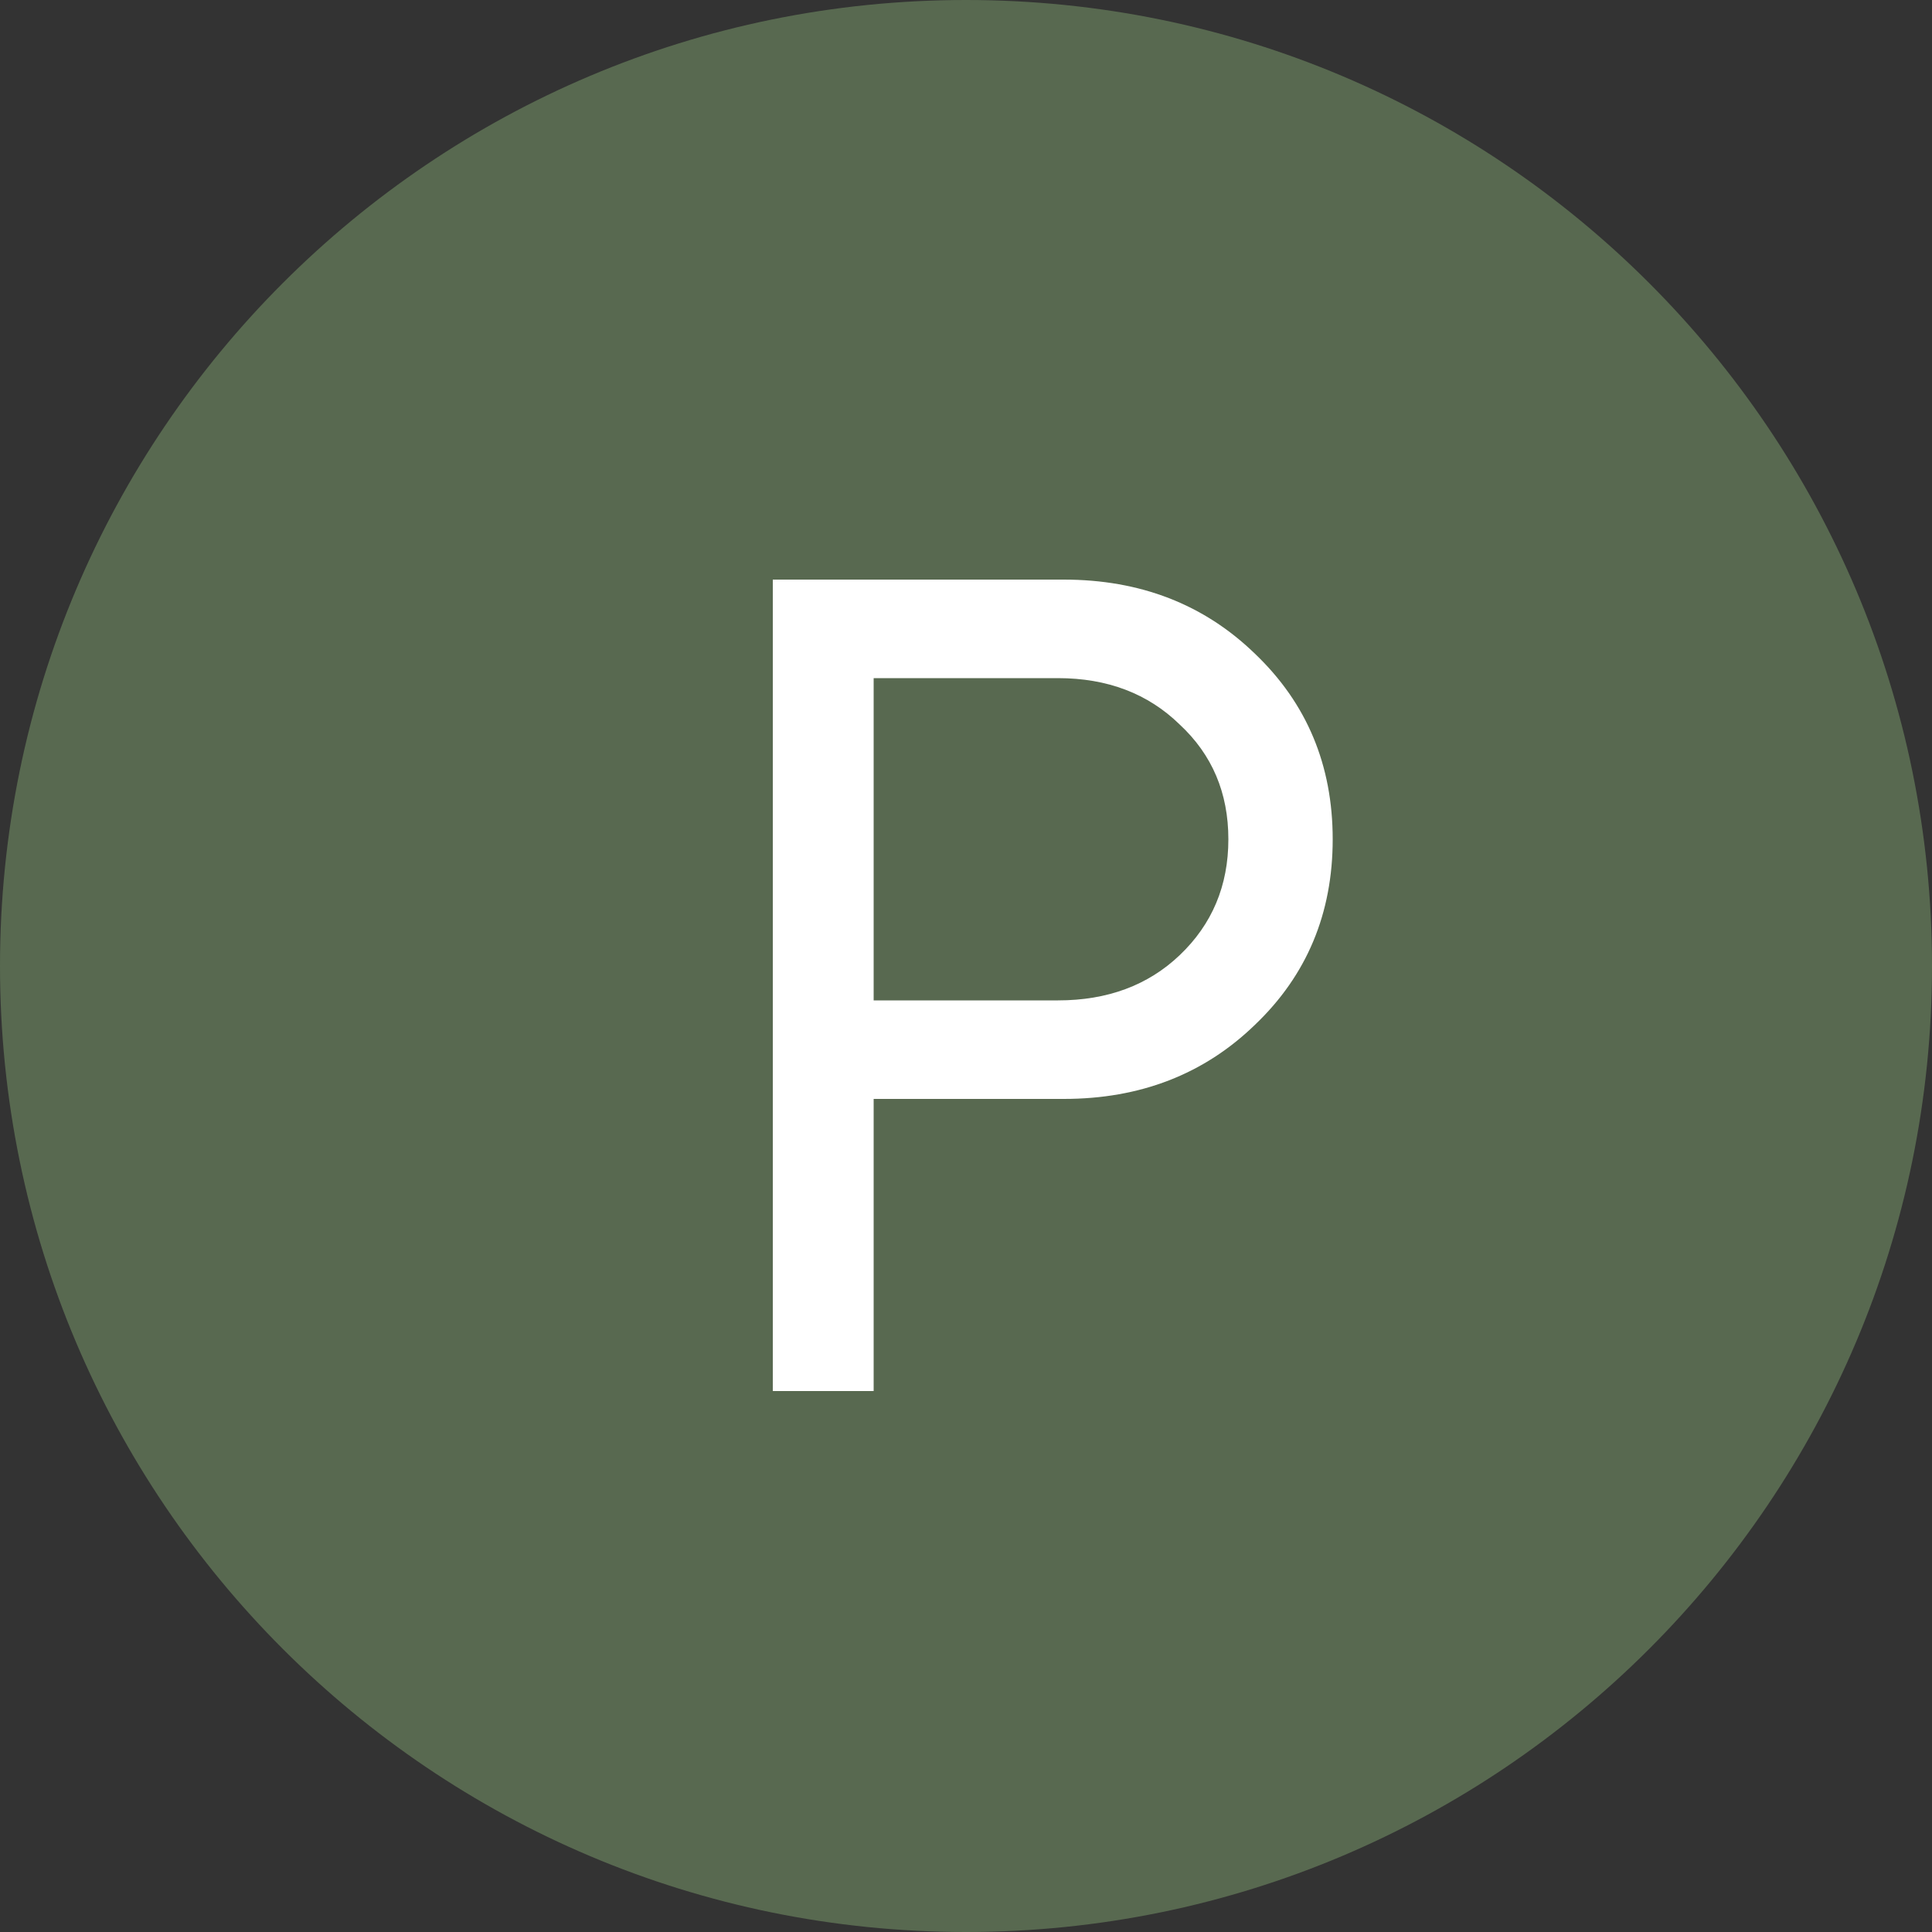
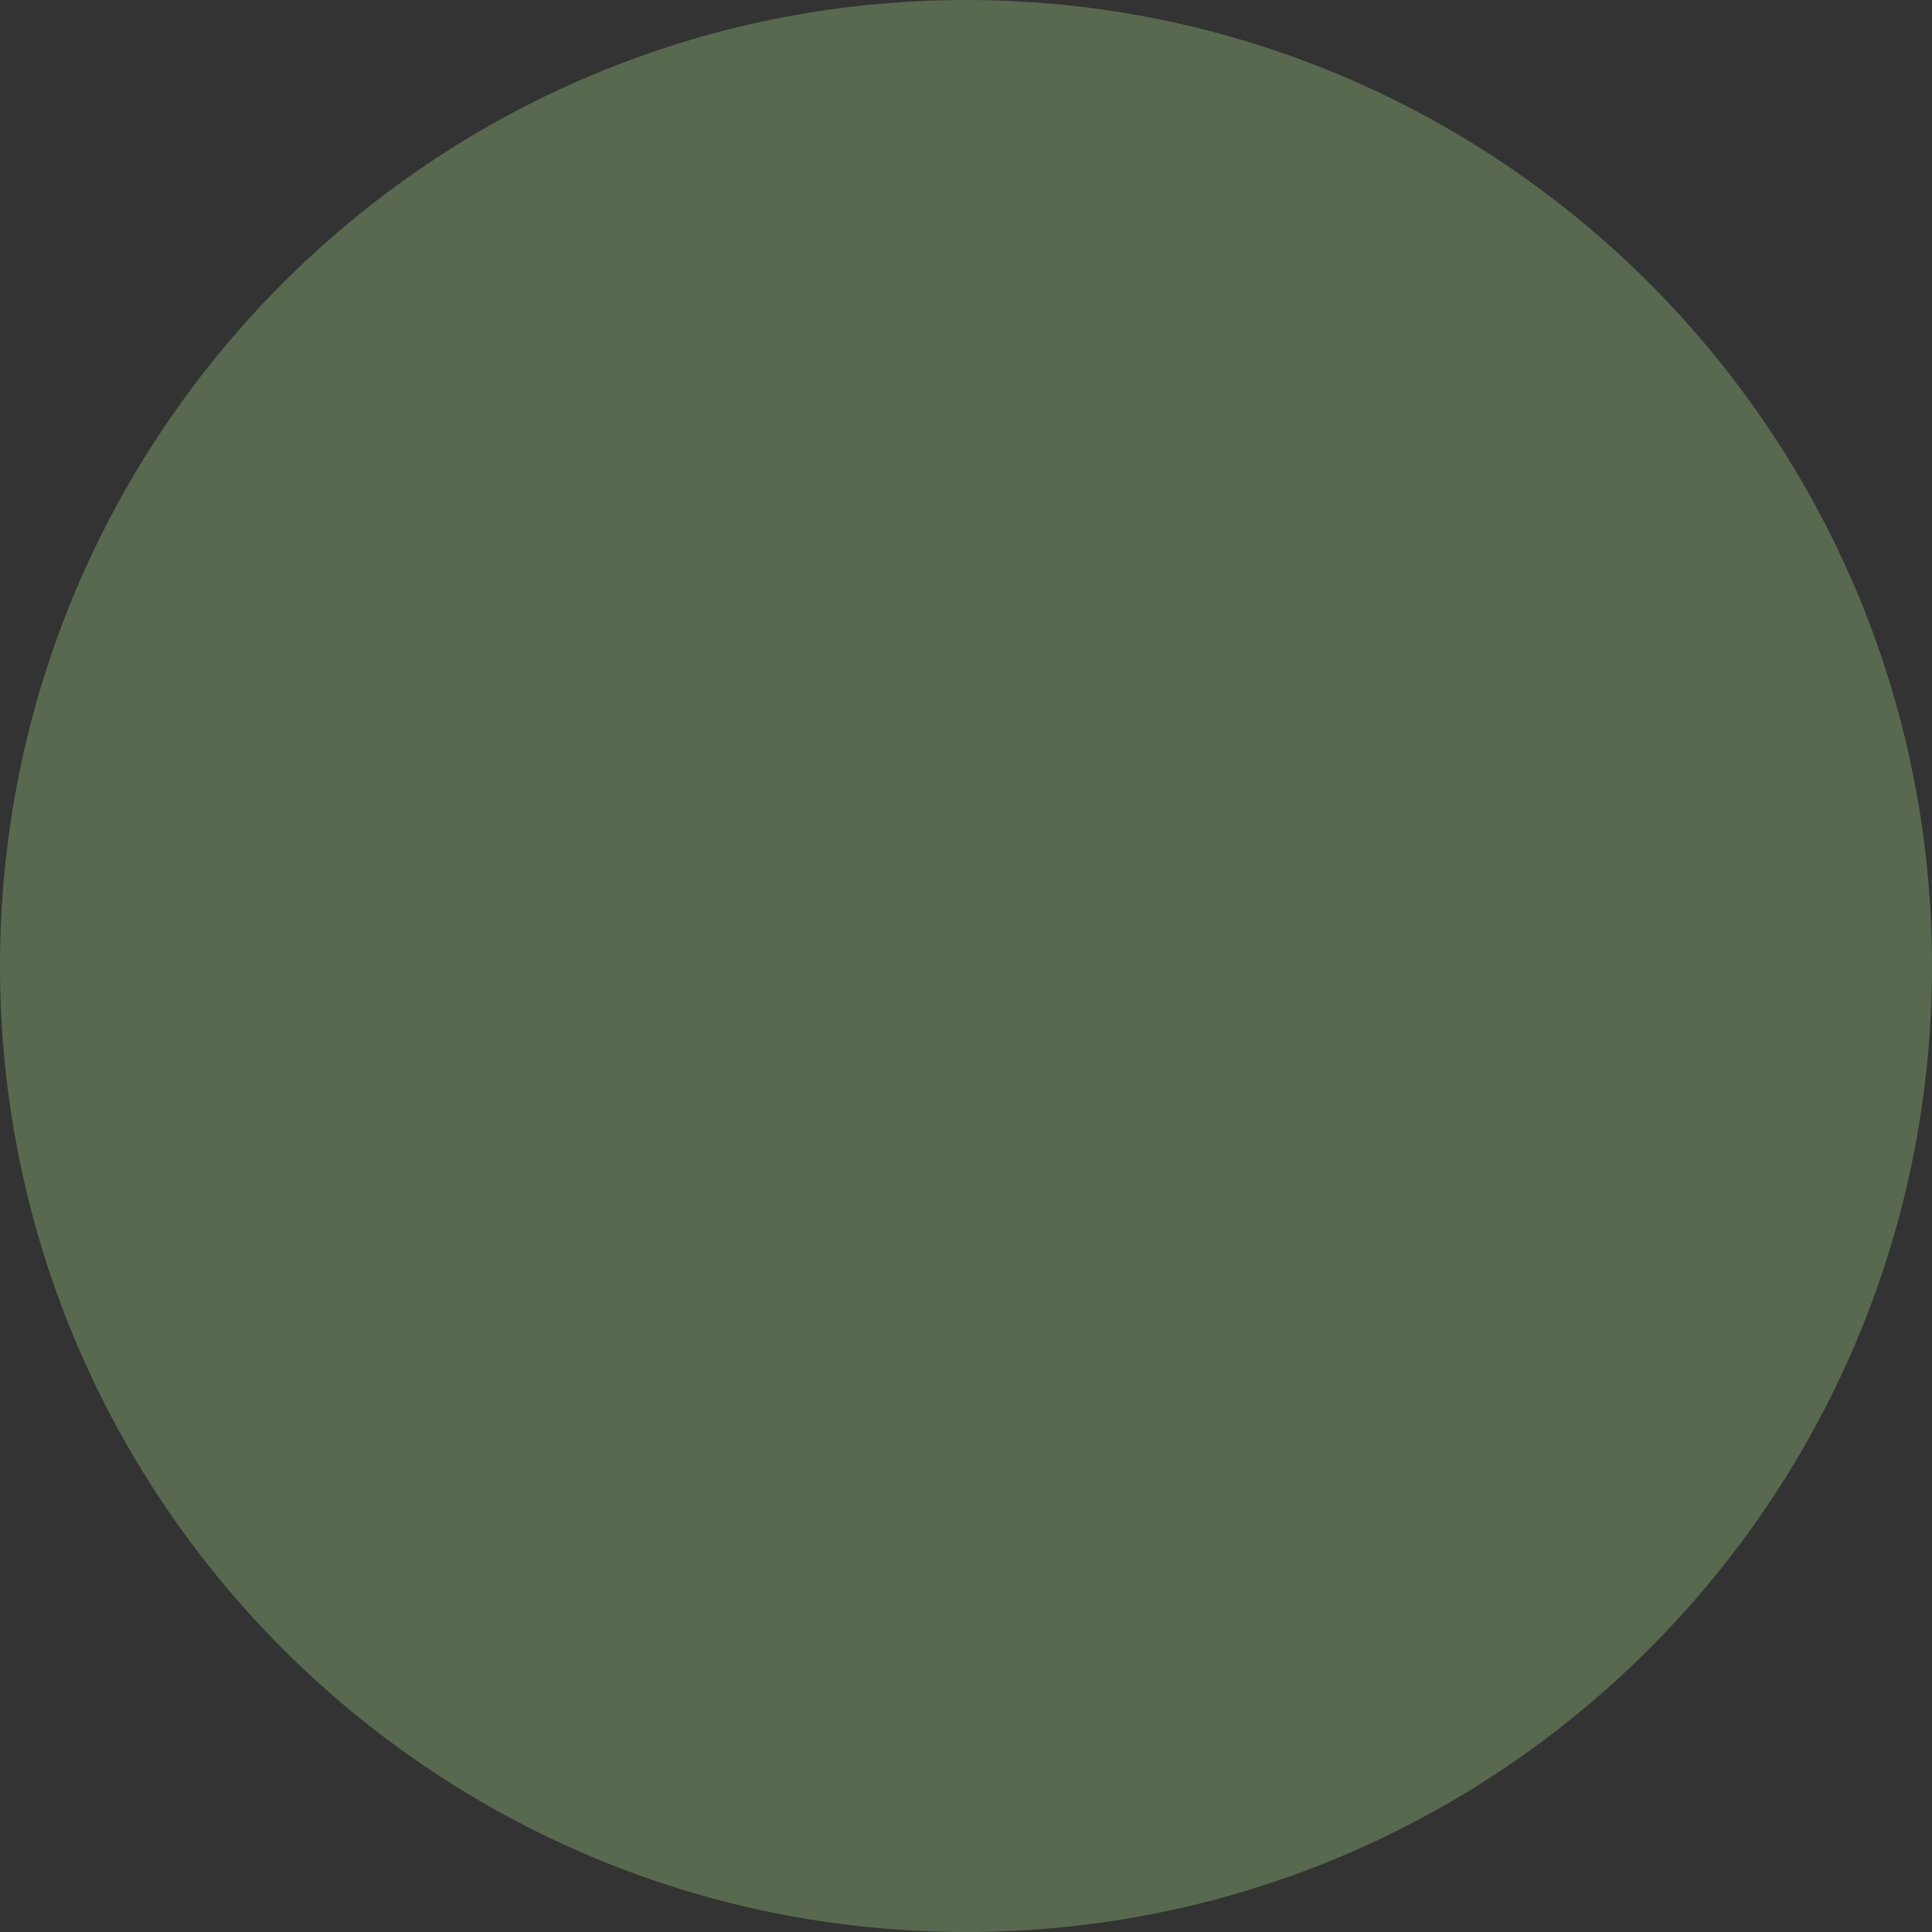
<svg xmlns="http://www.w3.org/2000/svg" width="30" height="30" viewBox="0 0 30 30" fill="none">
  <rect x="0" y="0" width="30" height="30" fill="#333333" stroke="none" />
  <path d="M30 15C30 23.284 23.284 30 15 30C6.716 30 0 23.284 0 15C0 6.716 6.716 0 15 0C23.284 0 30 6.716 30 15Z" fill="#586950" />
-   <path d="M16.518 9C17.706 9 18.696 9.384 19.488 10.152C20.292 10.92 20.694 11.88 20.694 13.032C20.694 14.184 20.292 15.144 19.488 15.912C18.696 16.68 17.706 17.064 16.518 17.064H13.566V21.6H12V9H16.518ZM16.428 15.534C17.196 15.534 17.826 15.3 18.318 14.832C18.822 14.352 19.074 13.752 19.074 13.032C19.074 12.312 18.822 11.718 18.318 11.25C17.826 10.77 17.196 10.53 16.428 10.53H13.566V15.534H16.428Z" fill="white" />
</svg>